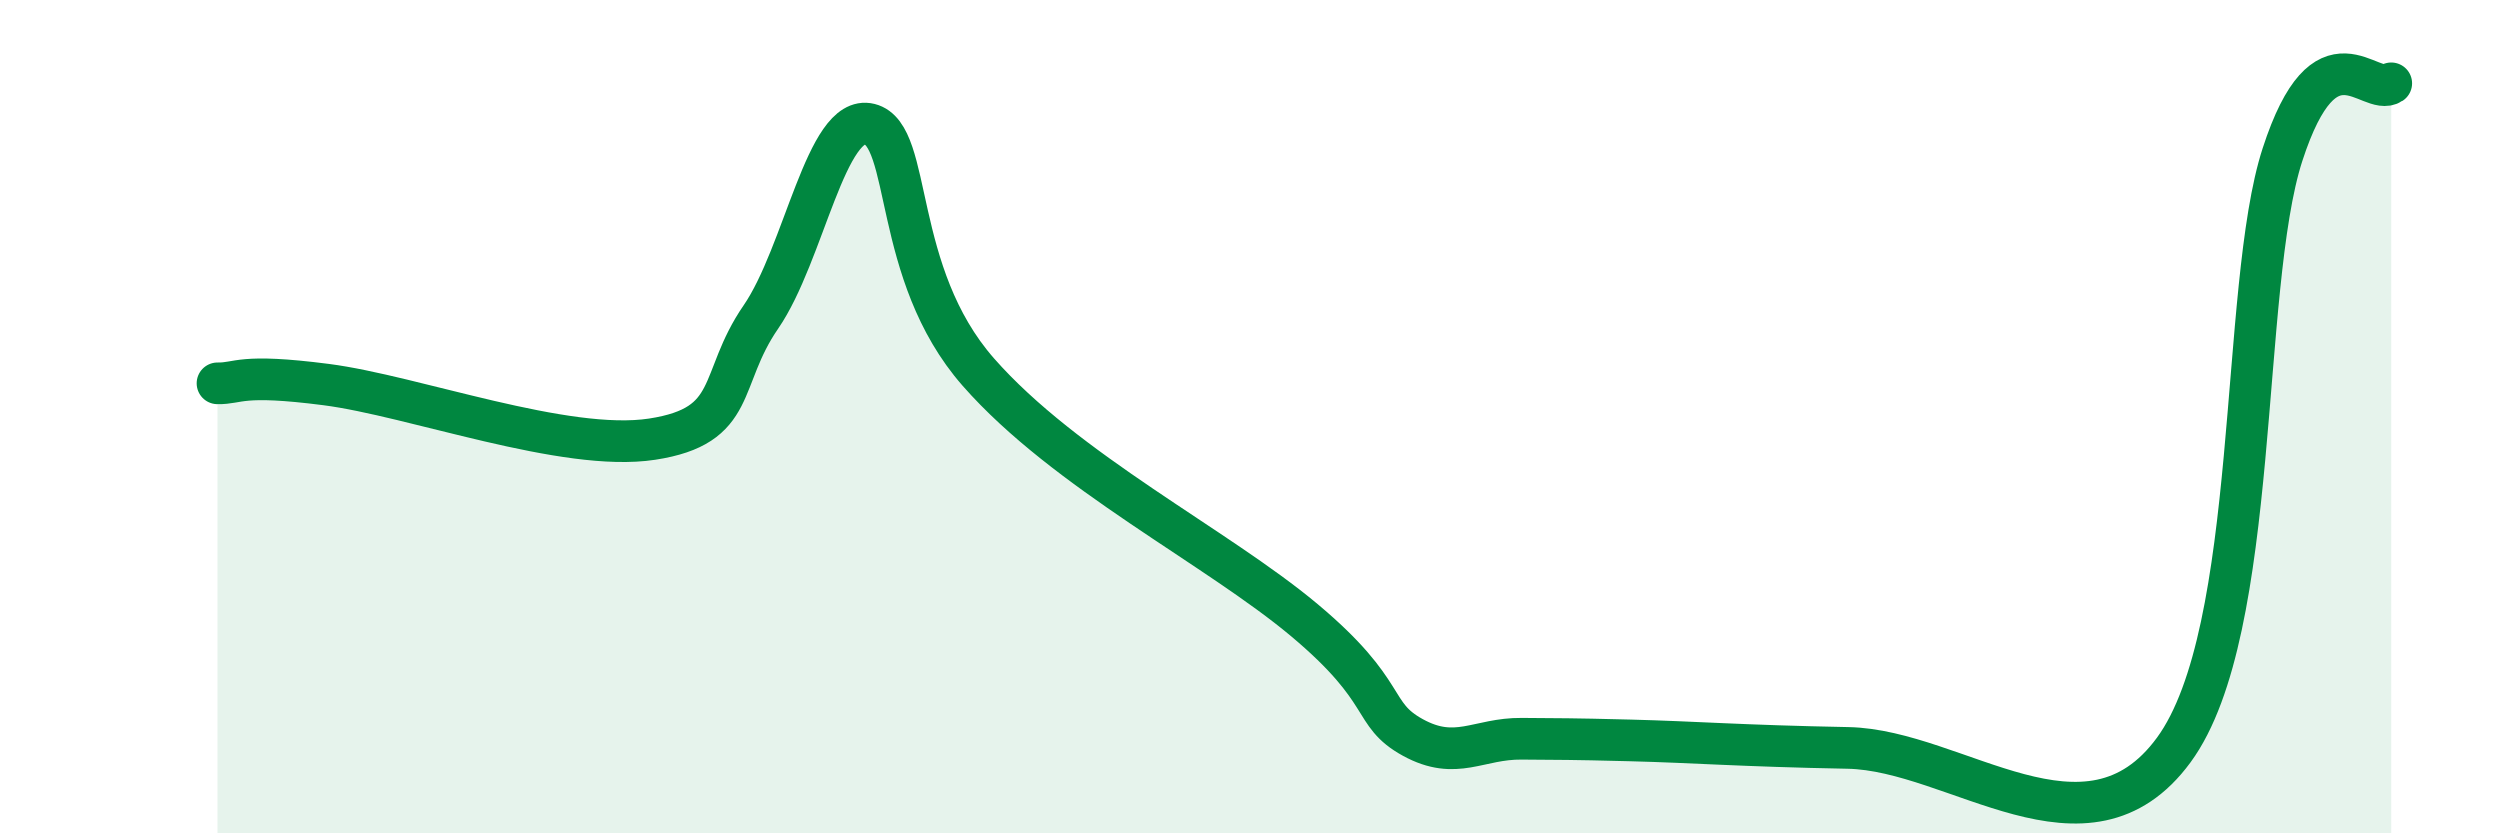
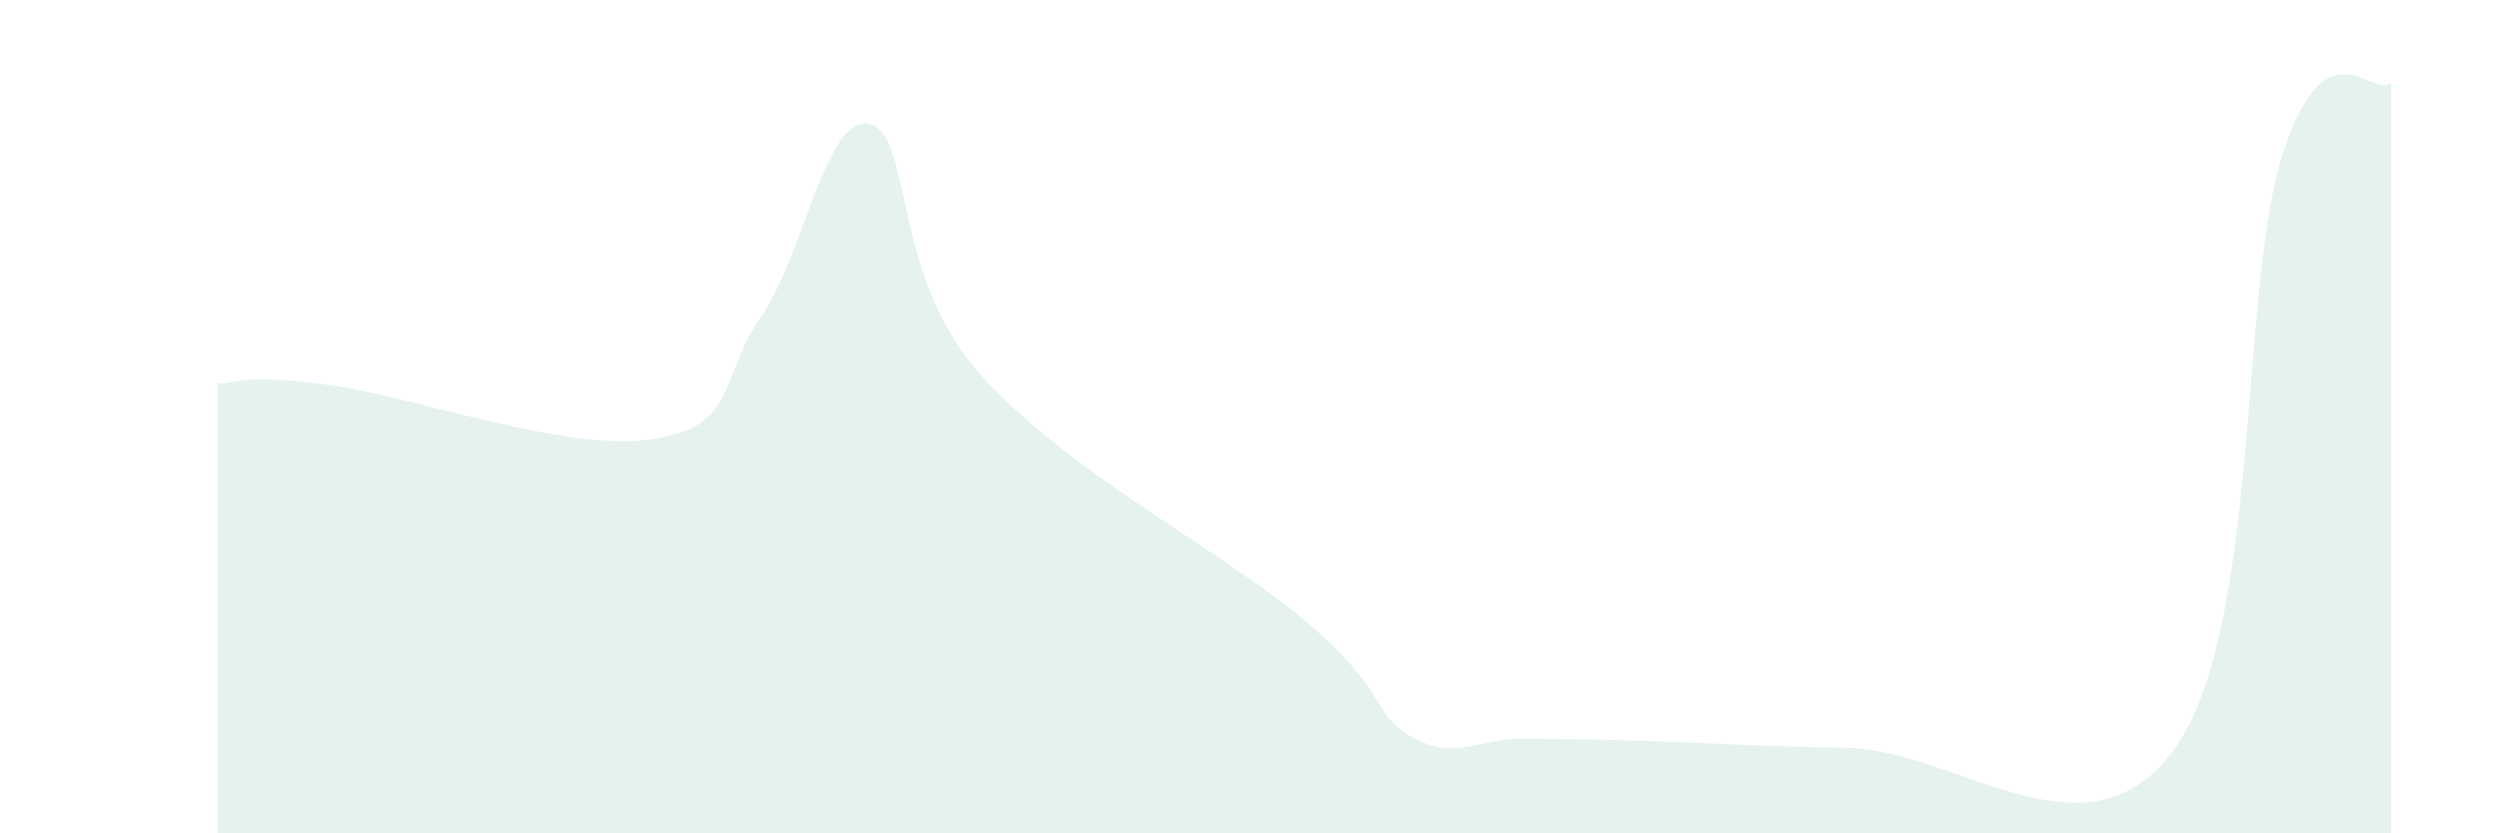
<svg xmlns="http://www.w3.org/2000/svg" width="60" height="20" viewBox="0 0 60 20">
  <path d="M 5.22,9.2 C 5.74,9.21 5.74,8.96 7.83,9.23 C 9.92,9.5 13.56,10.86 15.65,10.54 C 17.74,10.22 17.22,9.12 18.26,7.61 C 19.3,6.1 19.83,2.72 20.87,2.98 C 21.91,3.24 21.39,6.55 23.48,8.93 C 25.57,11.31 29.21,13.13 31.3,14.88 C 33.39,16.63 32.87,17.13 33.91,17.7 C 34.95,18.27 35.48,17.72 36.52,17.73 C 37.56,17.74 37.56,17.73 39.13,17.77 C 40.7,17.81 41.74,17.9 44.35,17.95 C 46.96,18 50.08,20.85 52.17,18 C 54.26,15.15 53.74,6.91 54.78,3.71 C 55.82,0.51 56.87,2.34 57.39,2L57.39 20L5.22 20Z" fill="#008740" opacity="0.1" stroke-linecap="round" stroke-linejoin="round" />
-   <path d="M 5.22,9.2 C 5.74,9.21 5.74,8.96 7.83,9.23 C 9.92,9.5 13.56,10.86 15.65,10.54 C 17.74,10.22 17.22,9.12 18.26,7.61 C 19.3,6.1 19.83,2.72 20.87,2.98 C 21.91,3.24 21.39,6.55 23.48,8.93 C 25.57,11.31 29.21,13.13 31.3,14.88 C 33.39,16.63 32.87,17.13 33.91,17.7 C 34.95,18.27 35.48,17.72 36.52,17.73 C 37.56,17.74 37.56,17.73 39.13,17.77 C 40.7,17.81 41.74,17.9 44.35,17.95 C 46.96,18 50.08,20.85 52.17,18 C 54.26,15.15 53.74,6.91 54.78,3.71 C 55.82,0.51 56.87,2.34 57.39,2" stroke="#008740" stroke-width="1" fill="none" stroke-linecap="round" stroke-linejoin="round" />
</svg>